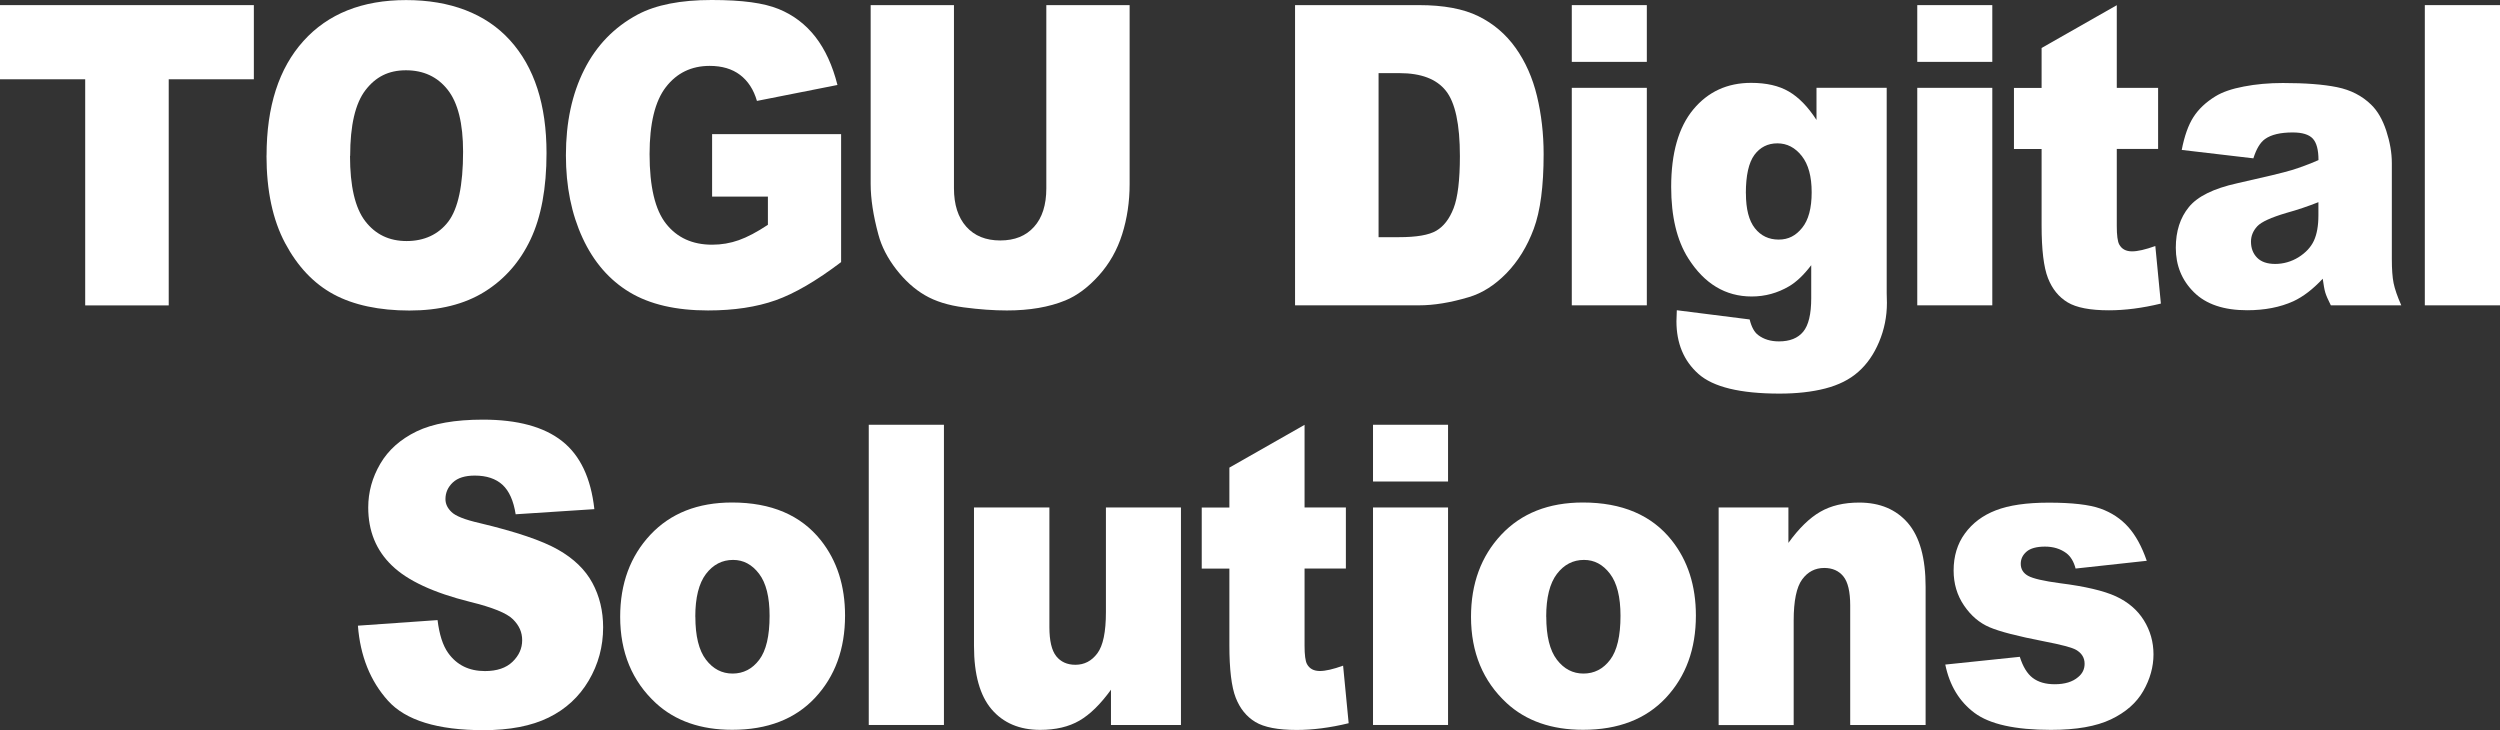
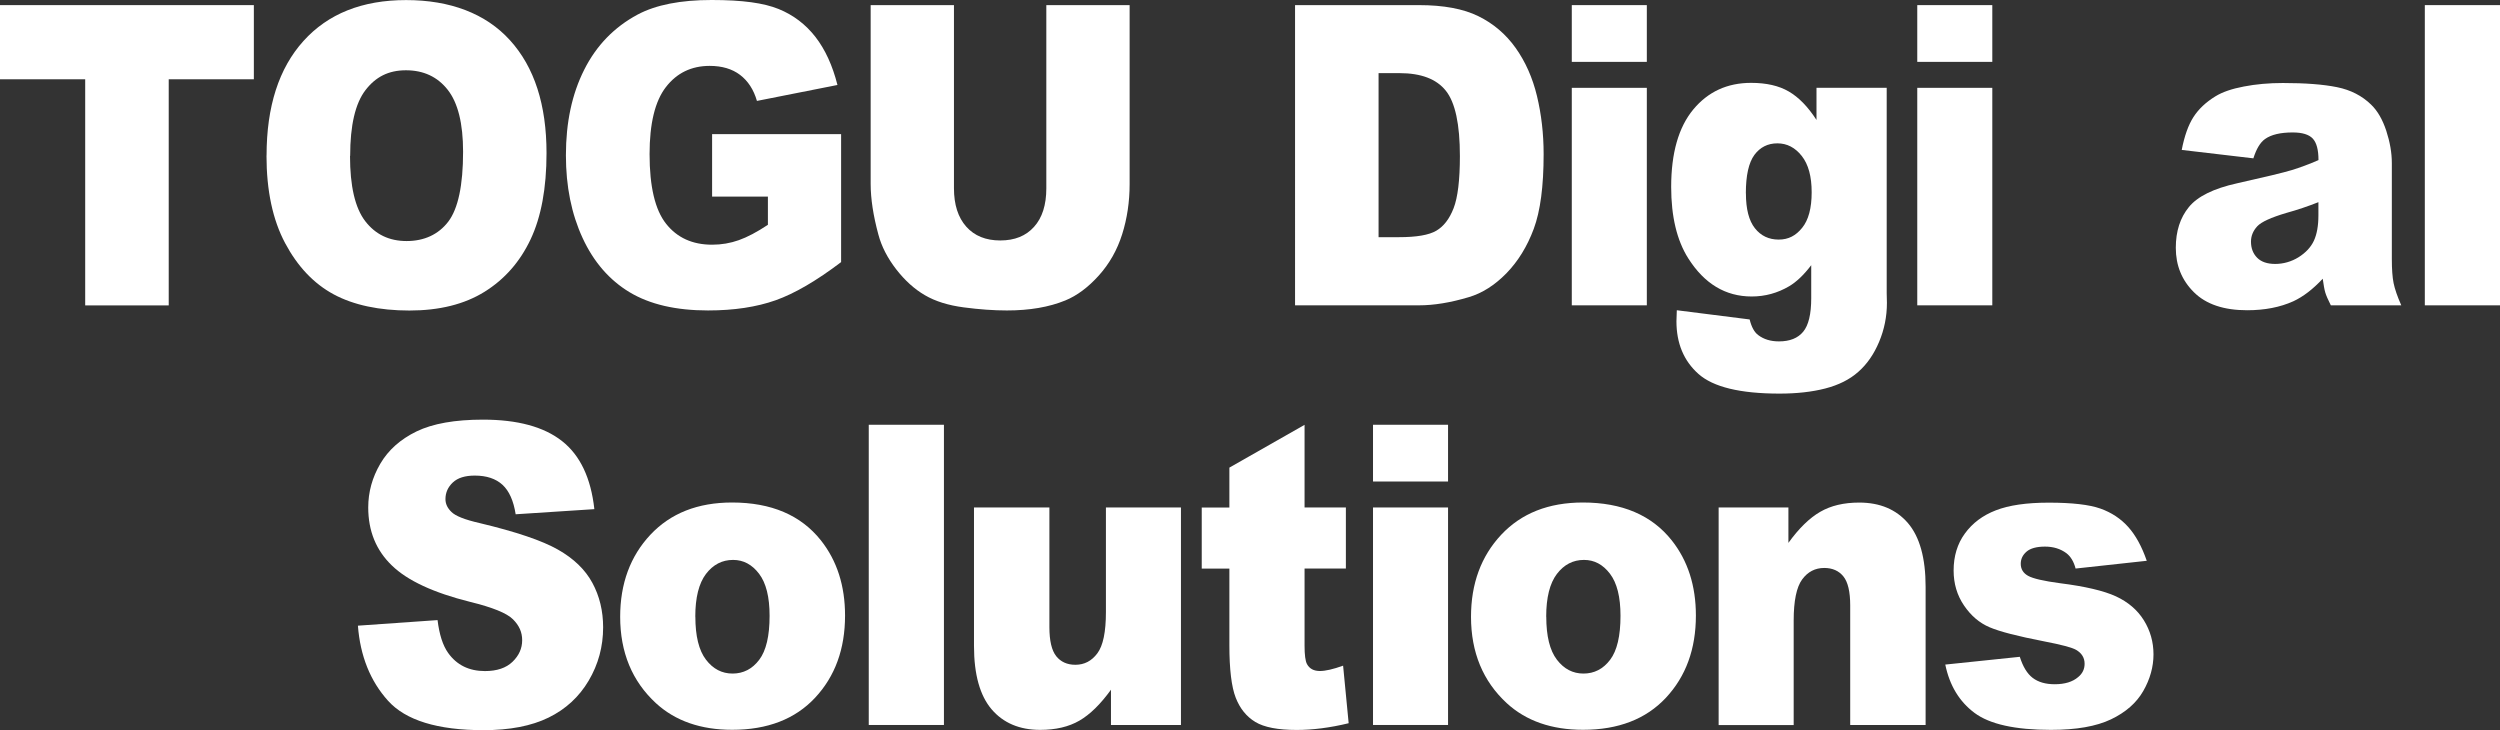
<svg xmlns="http://www.w3.org/2000/svg" id="_レイヤー_2" data-name="レイヤー 2" viewBox="0 0 341.84 99.83">
  <rect x="0" y="0" width="341.84" height="99.83" fill="#333333" stroke="none" />
  <defs>
    <style>
      .cls-1 {
        fill: #fff;
        stroke-width: 0px;
      }
    </style>
  </defs>
  <g id="_メニュー画面" data-name="メニュー画面">
    <g id="logo">
      <path class="cls-1" d="M0,.7h34.71v10.14h-11.64v30.92h-11.42V10.84H0V.7Z" />
      <path class="cls-1" d="M36.45,21.26c0-6.7,1.68-11.92,5.04-15.65,3.36-3.73,8.04-5.6,14.04-5.6s10.89,1.83,14.21,5.5c3.33,3.67,4.99,8.81,4.99,15.42,0,4.8-.73,8.73-2.18,11.8-1.45,3.07-3.55,5.46-6.3,7.17-2.75,1.71-6.17,2.56-10.27,2.56s-7.62-.74-10.35-2.21c-2.73-1.47-4.94-3.81-6.64-7-1.7-3.19-2.55-7.19-2.55-11.99ZM47.86,21.31c0,4.15.69,7.12,2.08,8.93,1.39,1.81,3.27,2.72,5.66,2.72s4.35-.89,5.7-2.66c1.34-1.77,2.02-4.96,2.02-9.55,0-3.86-.7-6.69-2.1-8.47-1.4-1.78-3.31-2.67-5.71-2.67s-4.15.91-5.54,2.72c-1.39,1.81-2.09,4.81-2.09,8.99Z" />
      <path class="cls-1" d="M97.37,26.88v-8.54h17.64v17.5c-3.38,2.56-6.36,4.3-8.96,5.22-2.6.92-5.68,1.39-9.24,1.39-4.39,0-7.96-.83-10.72-2.49-2.76-1.66-4.91-4.13-6.43-7.42-1.52-3.29-2.28-7.06-2.28-11.31,0-4.48.83-8.38,2.5-11.69,1.66-3.31,4.1-5.83,7.31-7.55,2.5-1.33,5.87-1.99,10.11-1.99s7.14.41,9.16,1.23c2.02.82,3.7,2.1,5.04,3.82,1.34,1.73,2.34,3.92,3.01,6.57l-11.01,2.18c-.45-1.55-1.22-2.73-2.31-3.56-1.08-.82-2.47-1.23-4.15-1.23-2.5,0-4.5.97-5.99,2.9-1.49,1.93-2.23,4.99-2.23,9.17,0,4.44.75,7.62,2.26,9.52,1.5,1.9,3.6,2.86,6.29,2.86,1.28,0,2.5-.21,3.65-.62,1.16-.41,2.49-1.11,3.98-2.1v-3.86h-7.64Z" />
      <path class="cls-1" d="M143.07.7h11.39v24.46c0,2.43-.34,4.72-1.02,6.87-.68,2.16-1.75,4.04-3.2,5.65-1.45,1.61-2.98,2.75-4.57,3.4-2.22.91-4.88,1.37-7.99,1.37-1.8,0-3.76-.14-5.89-.42-2.13-.28-3.9-.83-5.33-1.67-1.43-.83-2.73-2.01-3.92-3.54-1.18-1.53-2-3.11-2.43-4.73-.71-2.61-1.06-4.93-1.06-6.94V.7h11.39v25.04c0,2.24.56,3.99,1.68,5.25,1.12,1.26,2.67,1.89,4.65,1.89s3.51-.62,4.62-1.86c1.12-1.24,1.68-3,1.68-5.27V.7Z" />
      <path class="cls-1" d="M177.08.7h16.96c3.34,0,6.04.5,8.1,1.51,2.06,1.01,3.76,2.46,5.1,4.34,1.34,1.89,2.32,4.08,2.92,6.58.6,2.5.91,5.15.91,7.95,0,4.39-.45,7.79-1.35,10.21-.9,2.42-2.15,4.44-3.74,6.08-1.6,1.63-3.31,2.72-5.14,3.26-2.5.75-4.77,1.12-6.8,1.12h-16.96V.7ZM188.5,10v22.43h2.8c2.39,0,4.08-.29,5.09-.88,1.01-.59,1.8-1.61,2.37-3.08.57-1.47.86-3.84.86-7.13,0-4.35-.64-7.33-1.92-8.93-1.28-1.61-3.39-2.41-6.35-2.41h-2.85Z" />
      <path class="cls-1" d="M214.92.7h10.26v7.76h-10.26V.7ZM214.92,12.01h10.26v29.74h-10.26V12.01Z" />
      <path class="cls-1" d="M248.38,12.01h9.6v28.09l.03,1.32c0,1.87-.36,3.64-1.07,5.33-.71,1.69-1.66,3.06-2.85,4.1-1.18,1.05-2.69,1.8-4.51,2.27-1.82.47-3.91.7-6.26.7-5.38,0-9.07-.9-11.08-2.69-2.01-1.79-3.01-4.19-3.01-7.2,0-.37.02-.88.05-1.51l9.96,1.26c.25,1.03.64,1.74,1.16,2.13.76.58,1.7.87,2.85.87,1.48,0,2.58-.44,3.31-1.32.73-.88,1.1-2.41,1.1-4.59v-4.51c-1.01,1.33-2.02,2.29-3.02,2.88-1.58.93-3.29,1.4-5.12,1.4-3.58,0-6.47-1.74-8.67-5.21-1.56-2.46-2.34-5.72-2.34-9.77,0-4.63,1.01-8.16,3.02-10.59,2.02-2.43,4.65-3.64,7.91-3.64,2.08,0,3.8.39,5.15,1.18,1.35.78,2.62,2.08,3.79,3.89v-4.4ZM238.73,26.44c0,2.15.41,3.74,1.23,4.77.82,1.04,1.91,1.55,3.25,1.55s2.35-.54,3.21-1.61c.87-1.07,1.3-2.69,1.3-4.86s-.45-3.82-1.36-4.97c-.91-1.15-2.02-1.72-3.33-1.72s-2.36.53-3.14,1.58c-.78,1.06-1.17,2.81-1.17,5.25Z" />
      <path class="cls-1" d="M262.16.7h10.26v7.76h-10.26V.7ZM262.16,12.01h10.26v29.74h-10.26V12.01Z" />
-       <path class="cls-1" d="M289.44.7v11.31h5.65v8.35h-5.65v10.54c0,1.27.11,2.11.33,2.52.34.63.92.95,1.76.95.76,0,1.81-.24,3.18-.73l.76,7.87c-2.54.62-4.91.92-7.11.92-2.55,0-4.44-.36-5.65-1.09-1.21-.73-2.1-1.83-2.68-3.31-.58-1.48-.87-3.88-.87-7.2v-10.46h-3.78v-8.35h3.78v-5.46l10.28-5.85Z" />
      <path class="cls-1" d="M308.12,21.65l-9.8-1.15c.37-1.9.9-3.4,1.6-4.49s1.7-2.04,3.01-2.84c.94-.58,2.23-1.03,3.88-1.34,1.65-.32,3.43-.48,5.34-.48,3.08,0,5.54.19,7.41.57,1.87.38,3.42,1.18,4.66,2.39.87.84,1.56,2.03,2.07,3.57.5,1.54.76,3.01.76,4.41v13.13c0,1.4.08,2.5.24,3.29.16.79.51,1.81,1.05,3.04h-9.63c-.39-.77-.64-1.35-.76-1.75-.12-.4-.23-1.03-.35-1.89-1.34,1.44-2.68,2.46-4.01,3.08-1.81.82-3.92,1.23-6.33,1.23-3.19,0-5.62-.82-7.27-2.46-1.66-1.64-2.48-3.67-2.48-6.08,0-2.26.6-4.12,1.79-5.57,1.19-1.46,3.39-2.54,6.6-3.25,3.85-.86,6.34-1.46,7.49-1.81,1.14-.35,2.35-.8,3.63-1.36,0-1.4-.26-2.38-.78-2.94-.52-.56-1.44-.84-2.75-.84-1.68,0-2.94.3-3.78.9-.66.47-1.18,1.34-1.59,2.63ZM317.02,27.64c-1.41.56-2.88,1.06-4.41,1.48-2.08.62-3.4,1.22-3.96,1.82-.57.62-.86,1.32-.86,2.1,0,.9.28,1.63.84,2.2.56.57,1.39.85,2.48.85s2.21-.31,3.19-.92c.98-.62,1.68-1.37,2.09-2.25.41-.89.62-2.04.62-3.46v-1.82Z" />
      <path class="cls-1" d="M331.56.7h10.28v41.05h-10.28V.7Z" />
      <path class="cls-1" d="M48.97,85.55l10.86-.76c.24,1.96.71,3.45,1.44,4.48,1.18,1.66,2.86,2.49,5.04,2.49,1.63,0,2.89-.42,3.77-1.27.88-.85,1.32-1.83,1.32-2.95s-.42-2.02-1.26-2.86c-.84-.84-2.79-1.63-5.85-2.38-5.01-1.25-8.58-2.91-10.71-4.98-2.15-2.07-3.23-4.71-3.23-7.93,0-2.11.55-4.1,1.65-5.98,1.1-1.88,2.76-3.35,4.96-4.42,2.21-1.07,5.24-1.61,9.09-1.61,4.72,0,8.32.98,10.8,2.93,2.48,1.95,3.95,5.05,4.42,9.31l-10.76.7c-.29-1.85-.89-3.19-1.8-4.03-.92-.84-2.18-1.26-3.79-1.26-1.33,0-2.33.31-3,.94-.67.63-1.01,1.39-1.01,2.28,0,.65.28,1.24.83,1.76.54.54,1.81,1.05,3.83,1.51,4.99,1.19,8.56,2.4,10.72,3.63,2.16,1.22,3.73,2.74,4.71,4.55.98,1.81,1.47,3.84,1.47,6.08,0,2.63-.66,5.06-1.97,7.28-1.31,2.22-3.14,3.91-5.49,5.06-2.35,1.15-5.32,1.72-8.9,1.72-6.28,0-10.64-1.34-13.06-4.03-2.42-2.69-3.79-6.11-4.11-10.25Z" />
      <path class="cls-1" d="M84.8,84.34c0-4.54,1.38-8.28,4.13-11.22,2.76-2.94,6.48-4.41,11.17-4.41,5.36,0,9.41,1.73,12.15,5.18,2.2,2.78,3.3,6.21,3.3,10.28,0,4.57-1.37,8.32-4.1,11.24-2.73,2.92-6.51,4.38-11.33,4.38-4.3,0-7.78-1.21-10.43-3.64-3.26-3.01-4.89-6.95-4.89-11.82ZM95.08,84.32c0,2.65.48,4.61,1.45,5.88.97,1.27,2.18,1.9,3.64,1.9s2.69-.62,3.64-1.88c.95-1.25,1.42-3.26,1.42-6.02,0-2.58-.48-4.49-1.44-5.75-.96-1.26-2.14-1.89-3.55-1.89-1.5,0-2.73.64-3.71,1.92-.97,1.28-1.46,3.23-1.46,5.84Z" />
      <path class="cls-1" d="M118.79,58.08h10.28v41.05h-10.28v-41.05Z" />
      <path class="cls-1" d="M161.49,99.13h-9.58v-4.82c-1.43,1.98-2.87,3.39-4.32,4.23-1.45.84-3.24,1.26-5.36,1.26-2.82,0-5.04-.94-6.64-2.81-1.6-1.88-2.41-4.76-2.41-8.67v-18.93h10.31v16.35c0,1.87.31,3.19.93,3.98.62.78,1.5,1.18,2.62,1.18,1.23,0,2.23-.52,3.01-1.57.78-1.04,1.17-2.92,1.17-5.63v-14.31h10.26v29.74Z" />
      <path class="cls-1" d="M178.38,58.08v11.31h5.65v8.35h-5.65v10.54c0,1.27.11,2.11.33,2.52.34.63.92.95,1.77.95.76,0,1.81-.24,3.17-.73l.76,7.87c-2.54.62-4.91.92-7.11.92-2.55,0-4.44-.36-5.65-1.09-1.21-.73-2.1-1.83-2.68-3.31-.58-1.48-.87-3.88-.87-7.2v-10.46h-3.78v-8.35h3.78v-5.46l10.28-5.85Z" />
      <path class="cls-1" d="M187.74,58.08h10.26v7.76h-10.26v-7.76ZM187.74,69.39h10.26v29.74h-10.26v-29.74Z" />
      <path class="cls-1" d="M201.14,84.34c0-4.54,1.38-8.28,4.13-11.22,2.76-2.94,6.48-4.41,11.17-4.41,5.36,0,9.41,1.73,12.15,5.18,2.2,2.78,3.3,6.21,3.3,10.28,0,4.57-1.37,8.32-4.1,11.24-2.73,2.92-6.51,4.38-11.33,4.38-4.3,0-7.78-1.21-10.43-3.64-3.26-3.01-4.89-6.95-4.89-11.82ZM211.43,84.32c0,2.65.48,4.61,1.45,5.88.97,1.27,2.18,1.9,3.64,1.9s2.69-.62,3.64-1.88c.95-1.25,1.42-3.26,1.42-6.02,0-2.58-.48-4.49-1.44-5.75-.96-1.26-2.14-1.89-3.55-1.89-1.5,0-2.73.64-3.71,1.92-.97,1.28-1.46,3.23-1.46,5.84Z" />
      <path class="cls-1" d="M234.99,69.39h9.55v4.84c1.43-1.98,2.87-3.39,4.34-4.24,1.46-.85,3.24-1.27,5.34-1.27,2.84,0,5.06.94,6.67,2.81,1.6,1.88,2.41,4.77,2.41,8.7v18.9h-10.31v-16.35c0-1.87-.31-3.19-.93-3.96-.62-.77-1.5-1.16-2.62-1.16-1.24,0-2.25.52-3.02,1.57-.77,1.05-1.16,2.92-1.16,5.63v14.28h-10.26v-29.74Z" />
      <path class="cls-1" d="M266,90.87l10.18-1.06c.42,1.34,1.01,2.31,1.76,2.88.76.58,1.76.87,3.02.87,1.38,0,2.45-.33,3.2-.98.59-.48.88-1.09.88-1.82,0-.82-.39-1.45-1.16-1.9-.55-.32-2.02-.71-4.41-1.17-3.56-.69-6.04-1.33-7.42-1.92-1.39-.59-2.55-1.58-3.5-2.98-.95-1.4-1.42-2.99-1.42-4.78,0-1.96.51-3.65,1.54-5.06,1.03-1.42,2.44-2.48,4.23-3.17,1.8-.7,4.21-1.05,7.23-1.05,3.19,0,5.55.27,7.07.81,1.52.54,2.79,1.38,3.81,2.52,1.02,1.14,1.86,2.68,2.53,4.62l-9.73,1.06c-.25-.95-.67-1.65-1.26-2.1-.81-.6-1.78-.9-2.92-.9s-2,.23-2.53.69c-.53.46-.79,1.01-.79,1.66,0,.73.34,1.28,1.01,1.65.67.37,2.13.71,4.39,1.01,3.41.43,5.95,1.03,7.61,1.79,1.66.77,2.94,1.86,3.82,3.27.88,1.42,1.32,2.97,1.32,4.67s-.47,3.39-1.4,5.01c-.93,1.62-2.4,2.91-4.41,3.87-2.01.96-4.74,1.44-8.21,1.44-4.89,0-8.37-.77-10.45-2.32-2.08-1.55-3.41-3.75-4-6.61Z" />
    </g>
  </g>
</svg>